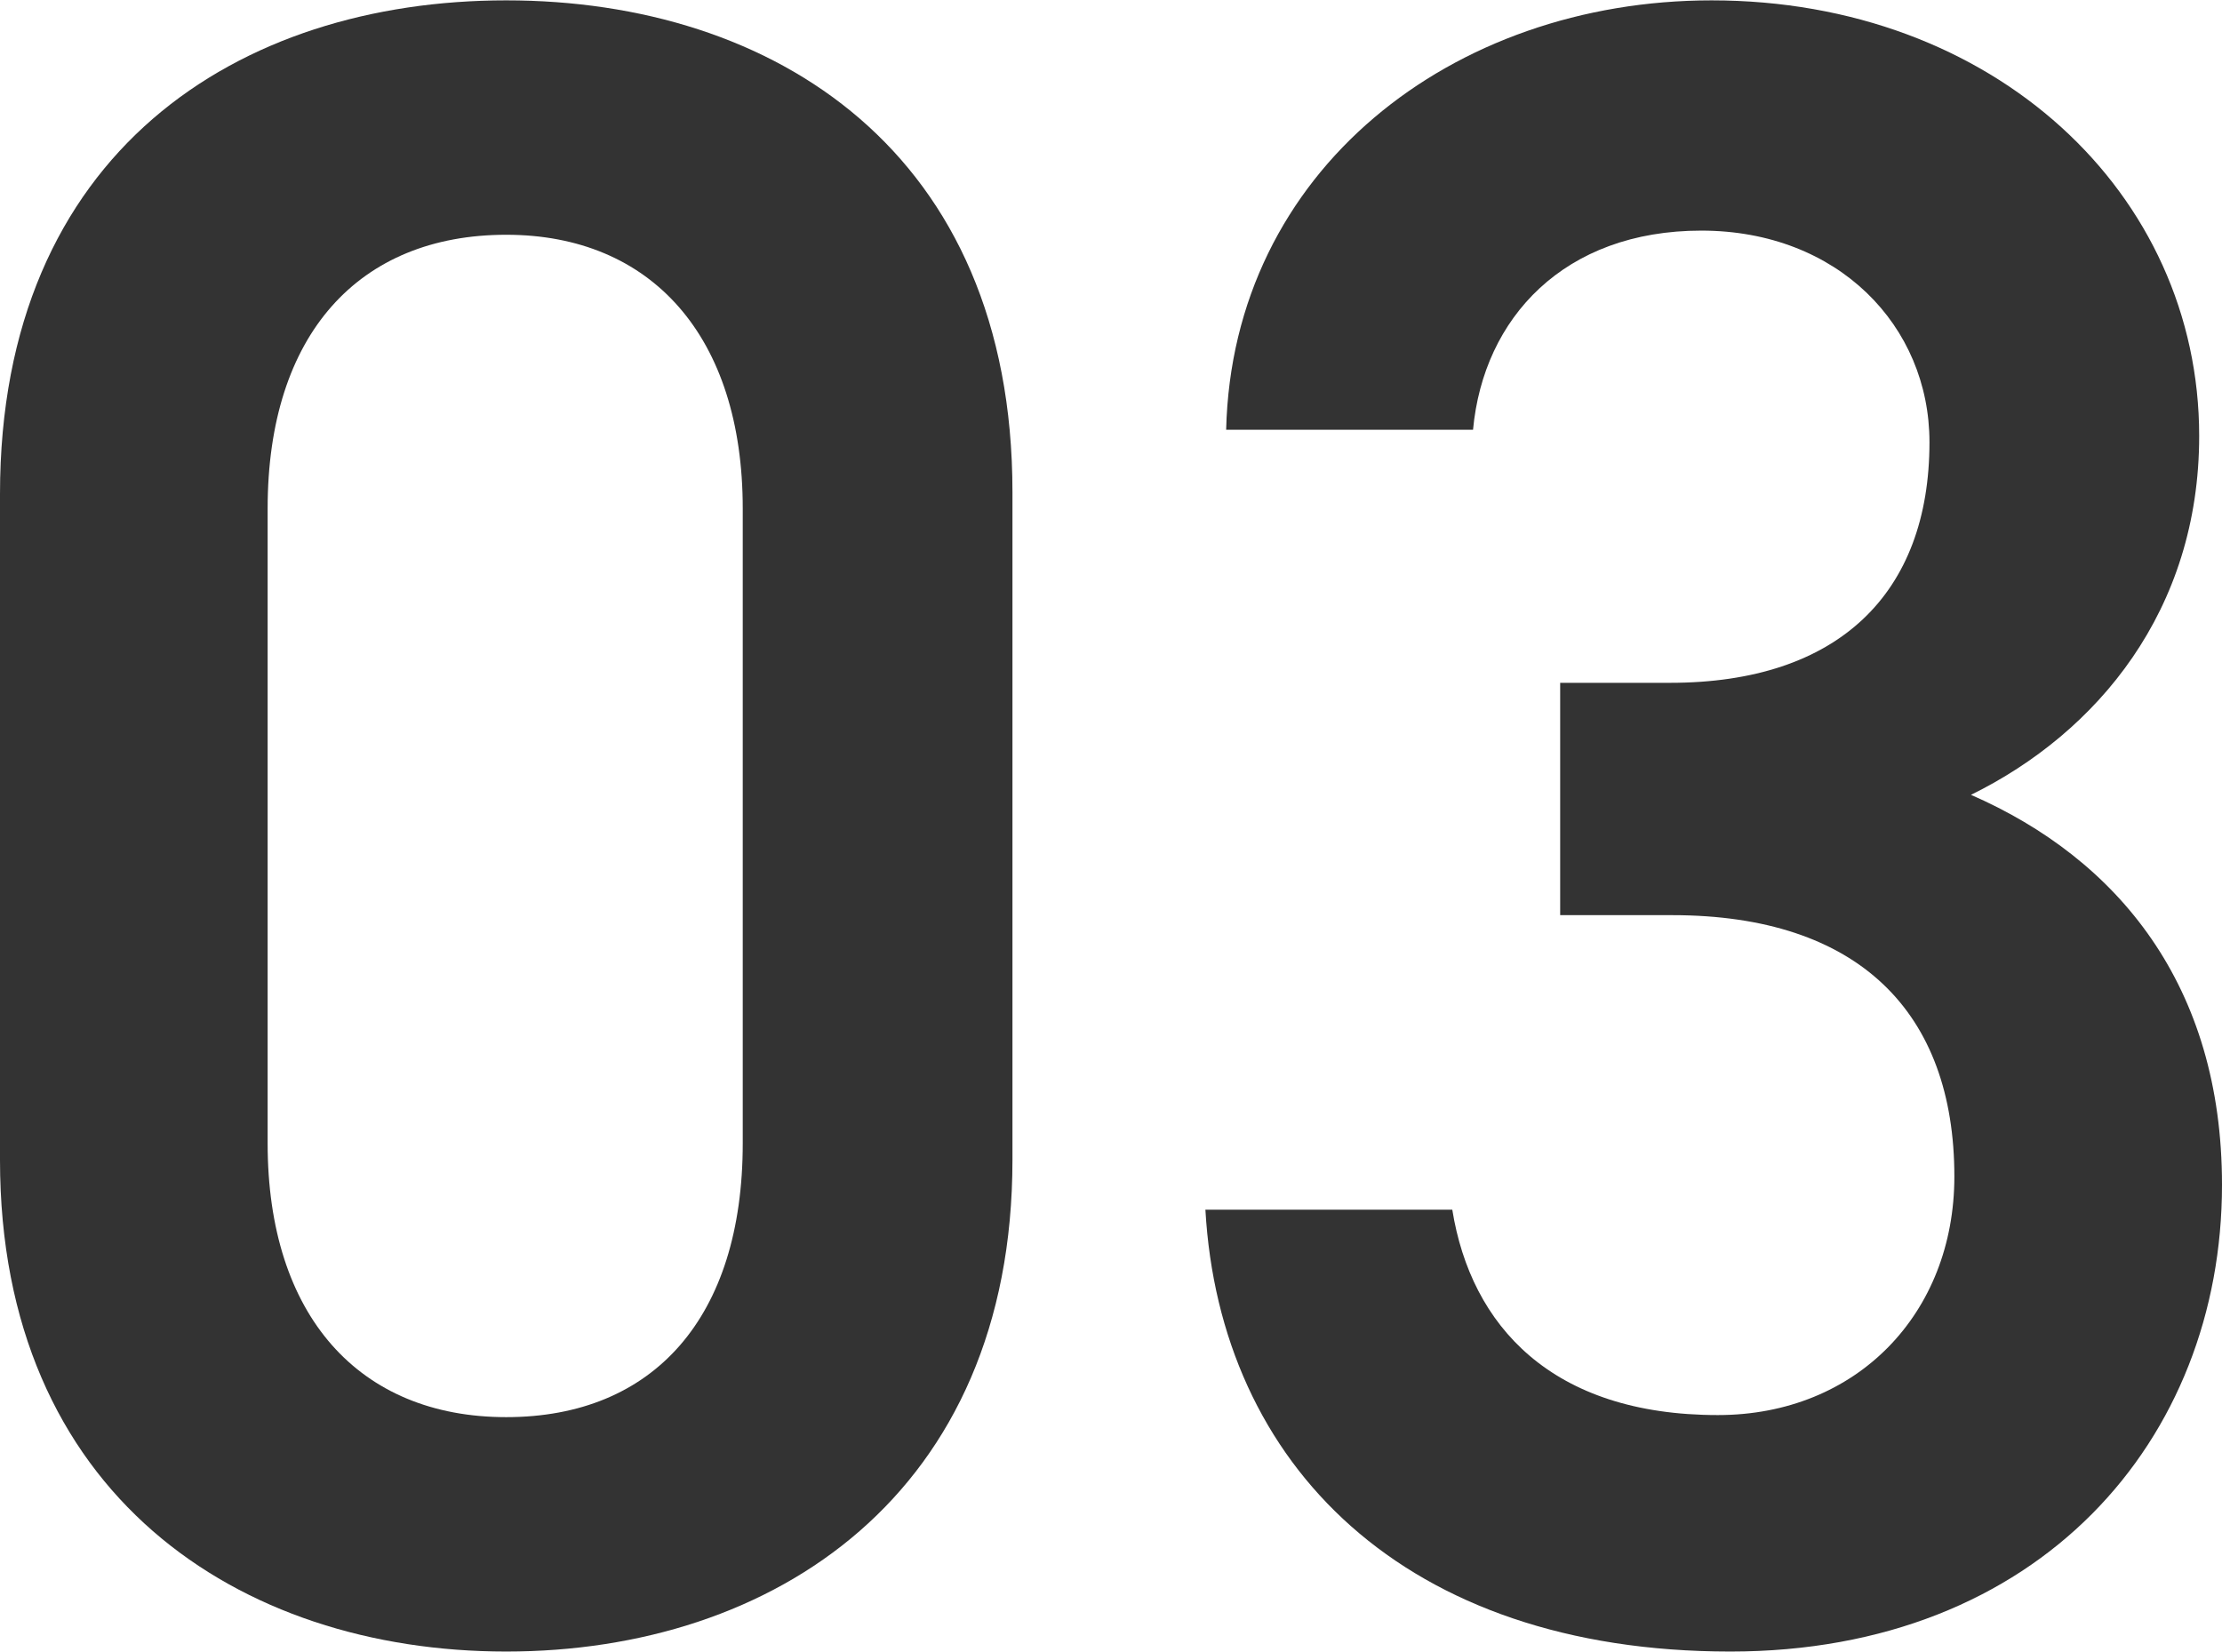
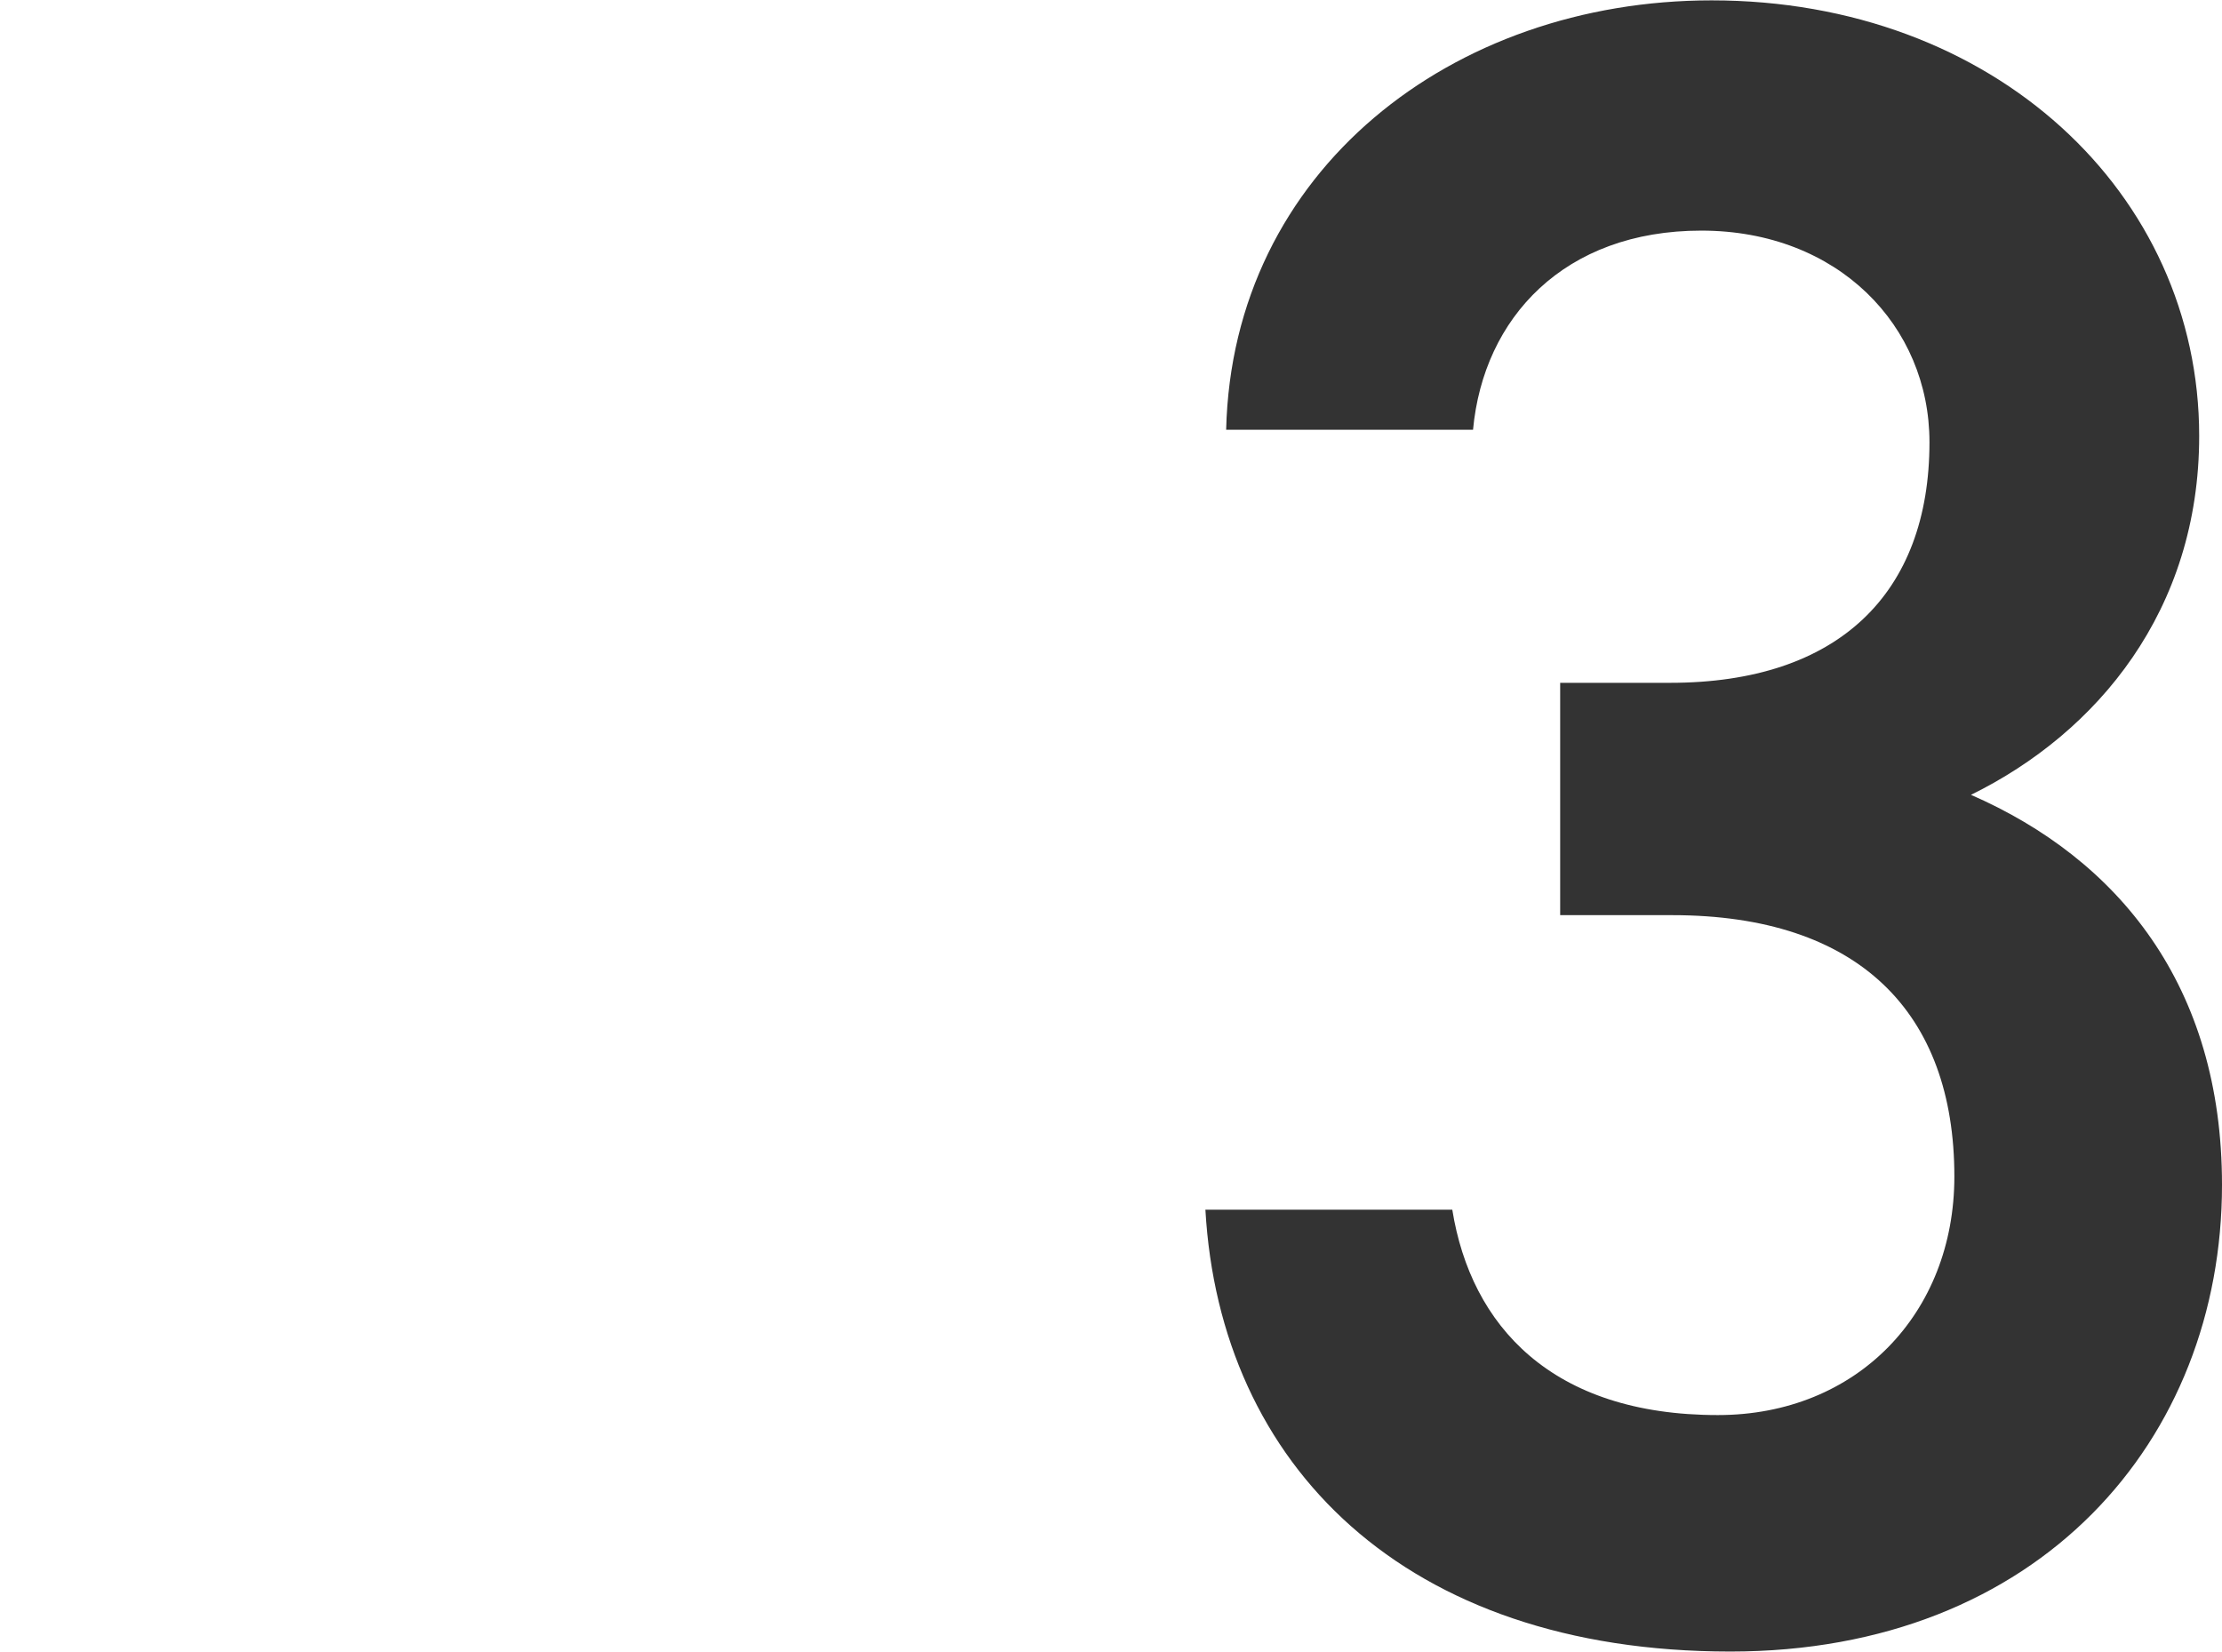
<svg xmlns="http://www.w3.org/2000/svg" id="_レイヤー_2" width="107.08" height="79.62" viewBox="0 0 10.71 7.96">
  <defs>
    <style>.cls-1{fill:#333;stroke-width:0px;}</style>
  </defs>
  <g id="_コンテンツ">
-     <path class="cls-1" d="m2.44,7.96c-1.29,0-2.44-.76-2.44-2.37v-3.21C0,.73,1.15,0,2.44,0s2.44.73,2.44,2.37v3.22c0,1.61-1.15,2.37-2.44,2.37Zm0-6.83c-.71,0-1.15.48-1.15,1.32v3.06c0,.83.44,1.32,1.15,1.32s1.14-.48,1.14-1.32v-3.06c0-.83-.44-1.32-1.14-1.32Z" />
    <path class="cls-1" d="m7.51,3.29h.54c.81,0,1.25-.43,1.25-1.16,0-.56-.44-1.02-1.1-1.02s-1.05.42-1.1.96h-1.19c.03-1.25,1.09-2.07,2.34-2.07,1.36,0,2.35.93,2.35,2.1,0,.84-.49,1.43-1.1,1.73.71.31,1.21.92,1.21,1.88,0,1.23-.88,2.25-2.37,2.25-1.57,0-2.46-.9-2.53-2.13h1.19c.09.56.48.99,1.28.99.67,0,1.14-.49,1.14-1.15,0-.79-.46-1.26-1.36-1.26h-.54v-1.12Z" />
  </g>
</svg>